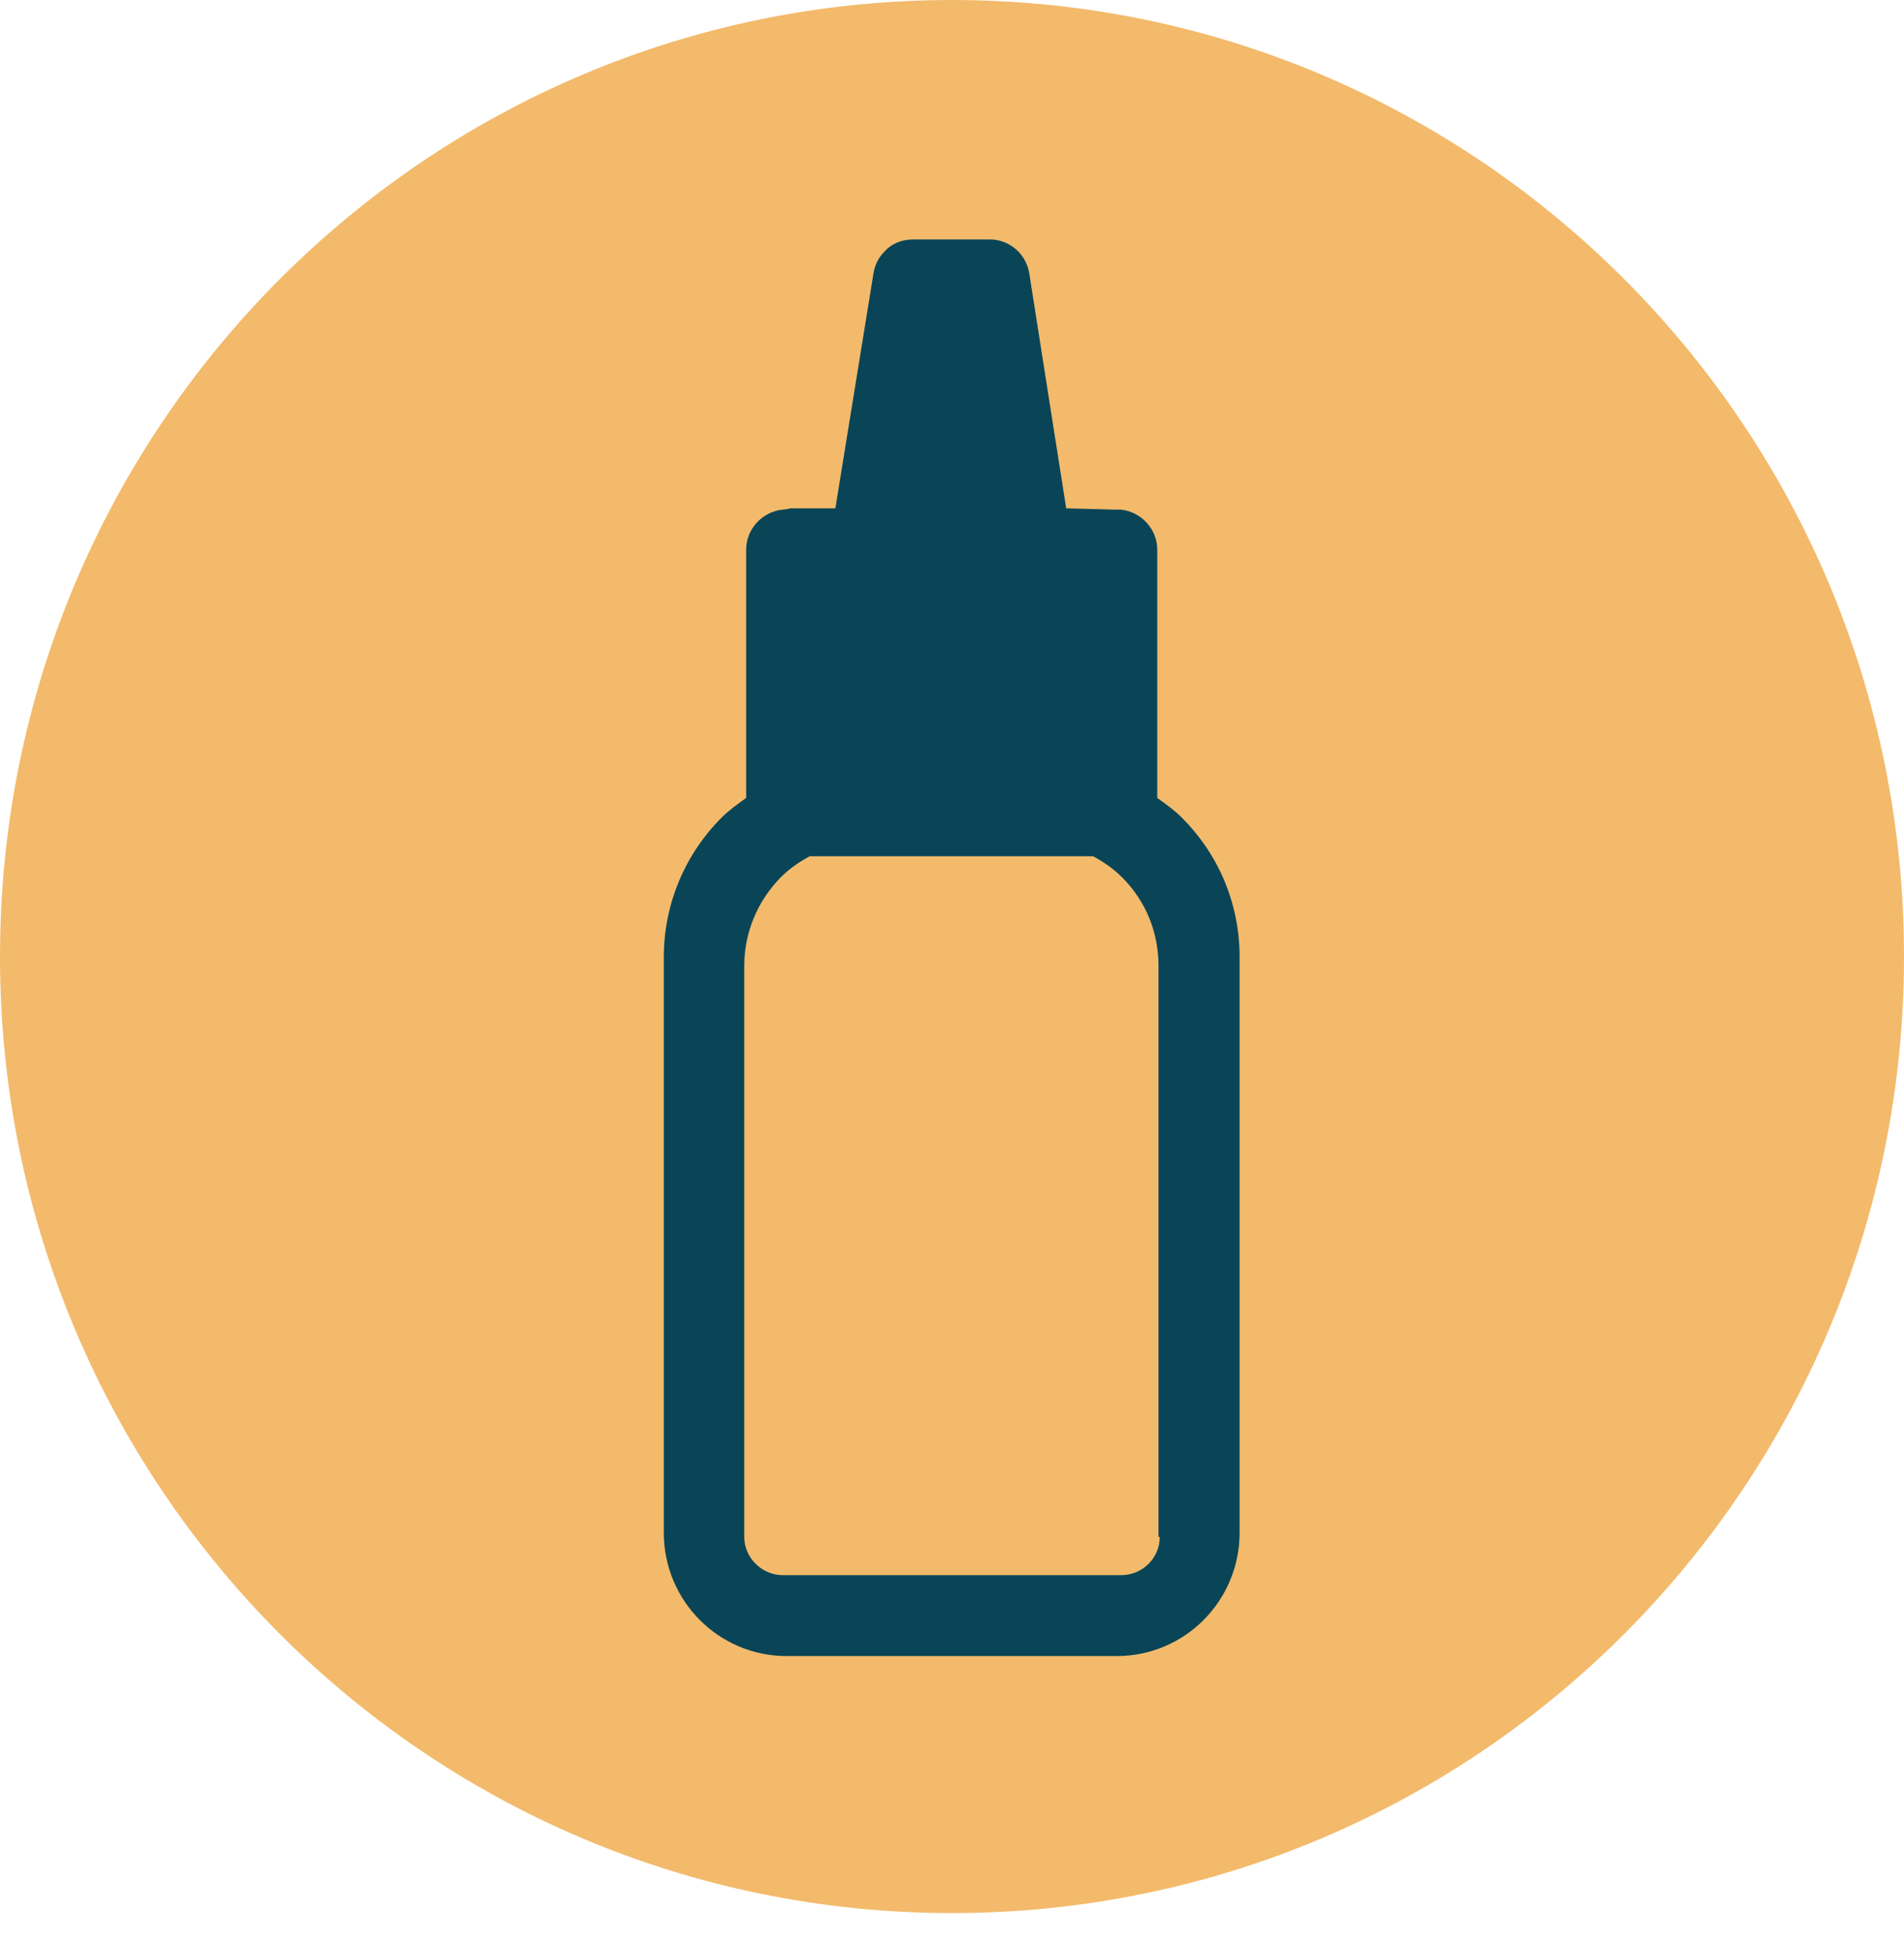
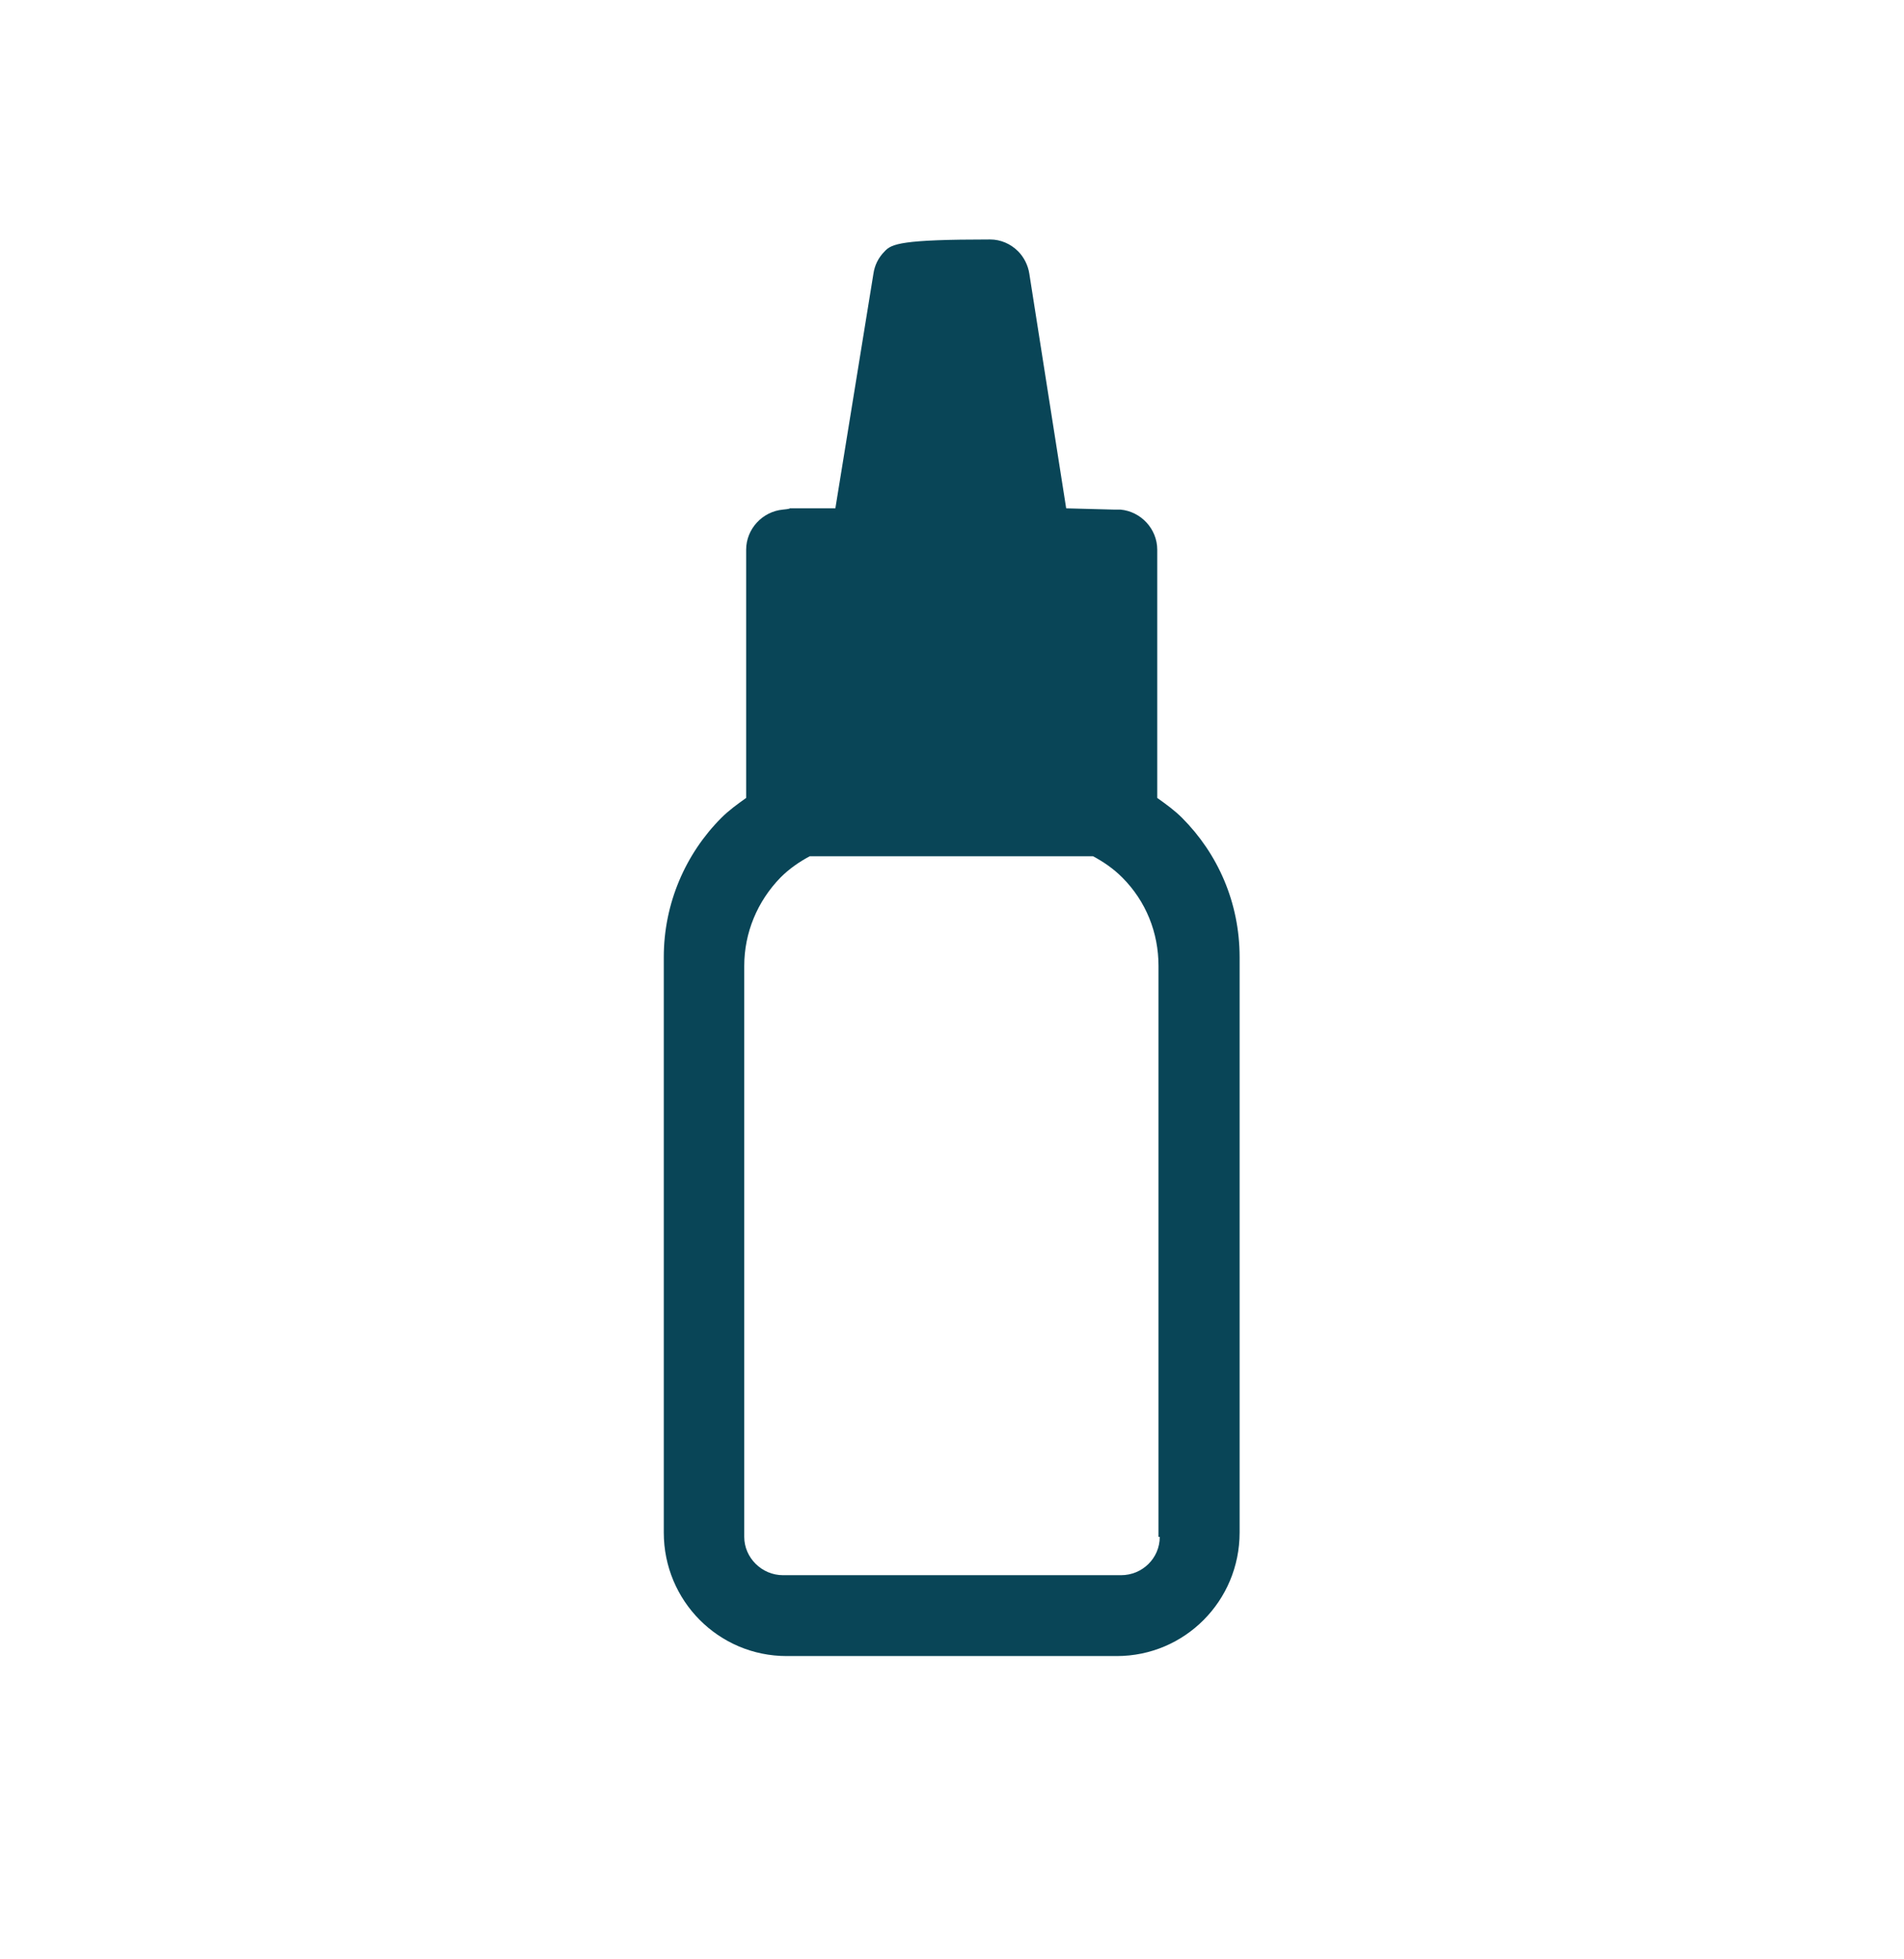
<svg xmlns="http://www.w3.org/2000/svg" width="35" height="36" viewBox="0 0 35 36" fill="none">
-   <path d="M17.5 35.15C27.167 35.15 35 27.284 35 17.575C35 7.866 27.167 0 17.5 0C7.833 0 0 7.866 0 17.575C0 27.284 7.833 35.15 17.5 35.15Z" fill="#F3BA6B" />
-   <path d="M21.319 28.239C21.319 28.631 20.998 28.942 20.608 28.942H14.393C14.003 28.942 13.681 28.62 13.681 28.239V17.748C13.681 17.137 13.922 16.561 14.347 16.124C14.507 15.963 14.691 15.836 14.886 15.732H20.092C20.287 15.836 20.471 15.963 20.631 16.124C21.067 16.561 21.296 17.137 21.296 17.748V28.239H21.319ZM22.787 17.782V17.586C22.787 16.584 22.386 15.686 21.732 15.03C21.594 14.891 21.434 14.776 21.273 14.661V10.1C21.273 9.72 20.975 9.398 20.597 9.363H20.471L19.599 9.34L18.922 5.033C18.899 4.872 18.819 4.722 18.716 4.618C18.578 4.48 18.395 4.4 18.2 4.4H16.778C16.571 4.4 16.388 4.48 16.262 4.618C16.147 4.734 16.078 4.872 16.055 5.033L15.356 9.34H14.519C14.519 9.352 14.393 9.363 14.393 9.363C14.014 9.398 13.716 9.72 13.716 10.1V14.661C13.555 14.776 13.395 14.891 13.257 15.03C12.604 15.686 12.202 16.596 12.202 17.586V28.159C12.202 29.414 13.211 30.428 14.461 30.428H20.528C21.778 30.428 22.787 29.414 22.787 28.159V17.782Z" fill="#094557" />
+   <path d="M21.319 28.239C21.319 28.631 20.998 28.942 20.608 28.942H14.393C14.003 28.942 13.681 28.62 13.681 28.239V17.748C13.681 17.137 13.922 16.561 14.347 16.124C14.507 15.963 14.691 15.836 14.886 15.732H20.092C20.287 15.836 20.471 15.963 20.631 16.124C21.067 16.561 21.296 17.137 21.296 17.748V28.239H21.319ZM22.787 17.782V17.586C22.787 16.584 22.386 15.686 21.732 15.03C21.594 14.891 21.434 14.776 21.273 14.661V10.1C21.273 9.72 20.975 9.398 20.597 9.363H20.471L19.599 9.34L18.922 5.033C18.899 4.872 18.819 4.722 18.716 4.618C18.578 4.48 18.395 4.4 18.2 4.4C16.571 4.4 16.388 4.48 16.262 4.618C16.147 4.734 16.078 4.872 16.055 5.033L15.356 9.34H14.519C14.519 9.352 14.393 9.363 14.393 9.363C14.014 9.398 13.716 9.72 13.716 10.1V14.661C13.555 14.776 13.395 14.891 13.257 15.03C12.604 15.686 12.202 16.596 12.202 17.586V28.159C12.202 29.414 13.211 30.428 14.461 30.428H20.528C21.778 30.428 22.787 29.414 22.787 28.159V17.782Z" fill="#094557" />
</svg>